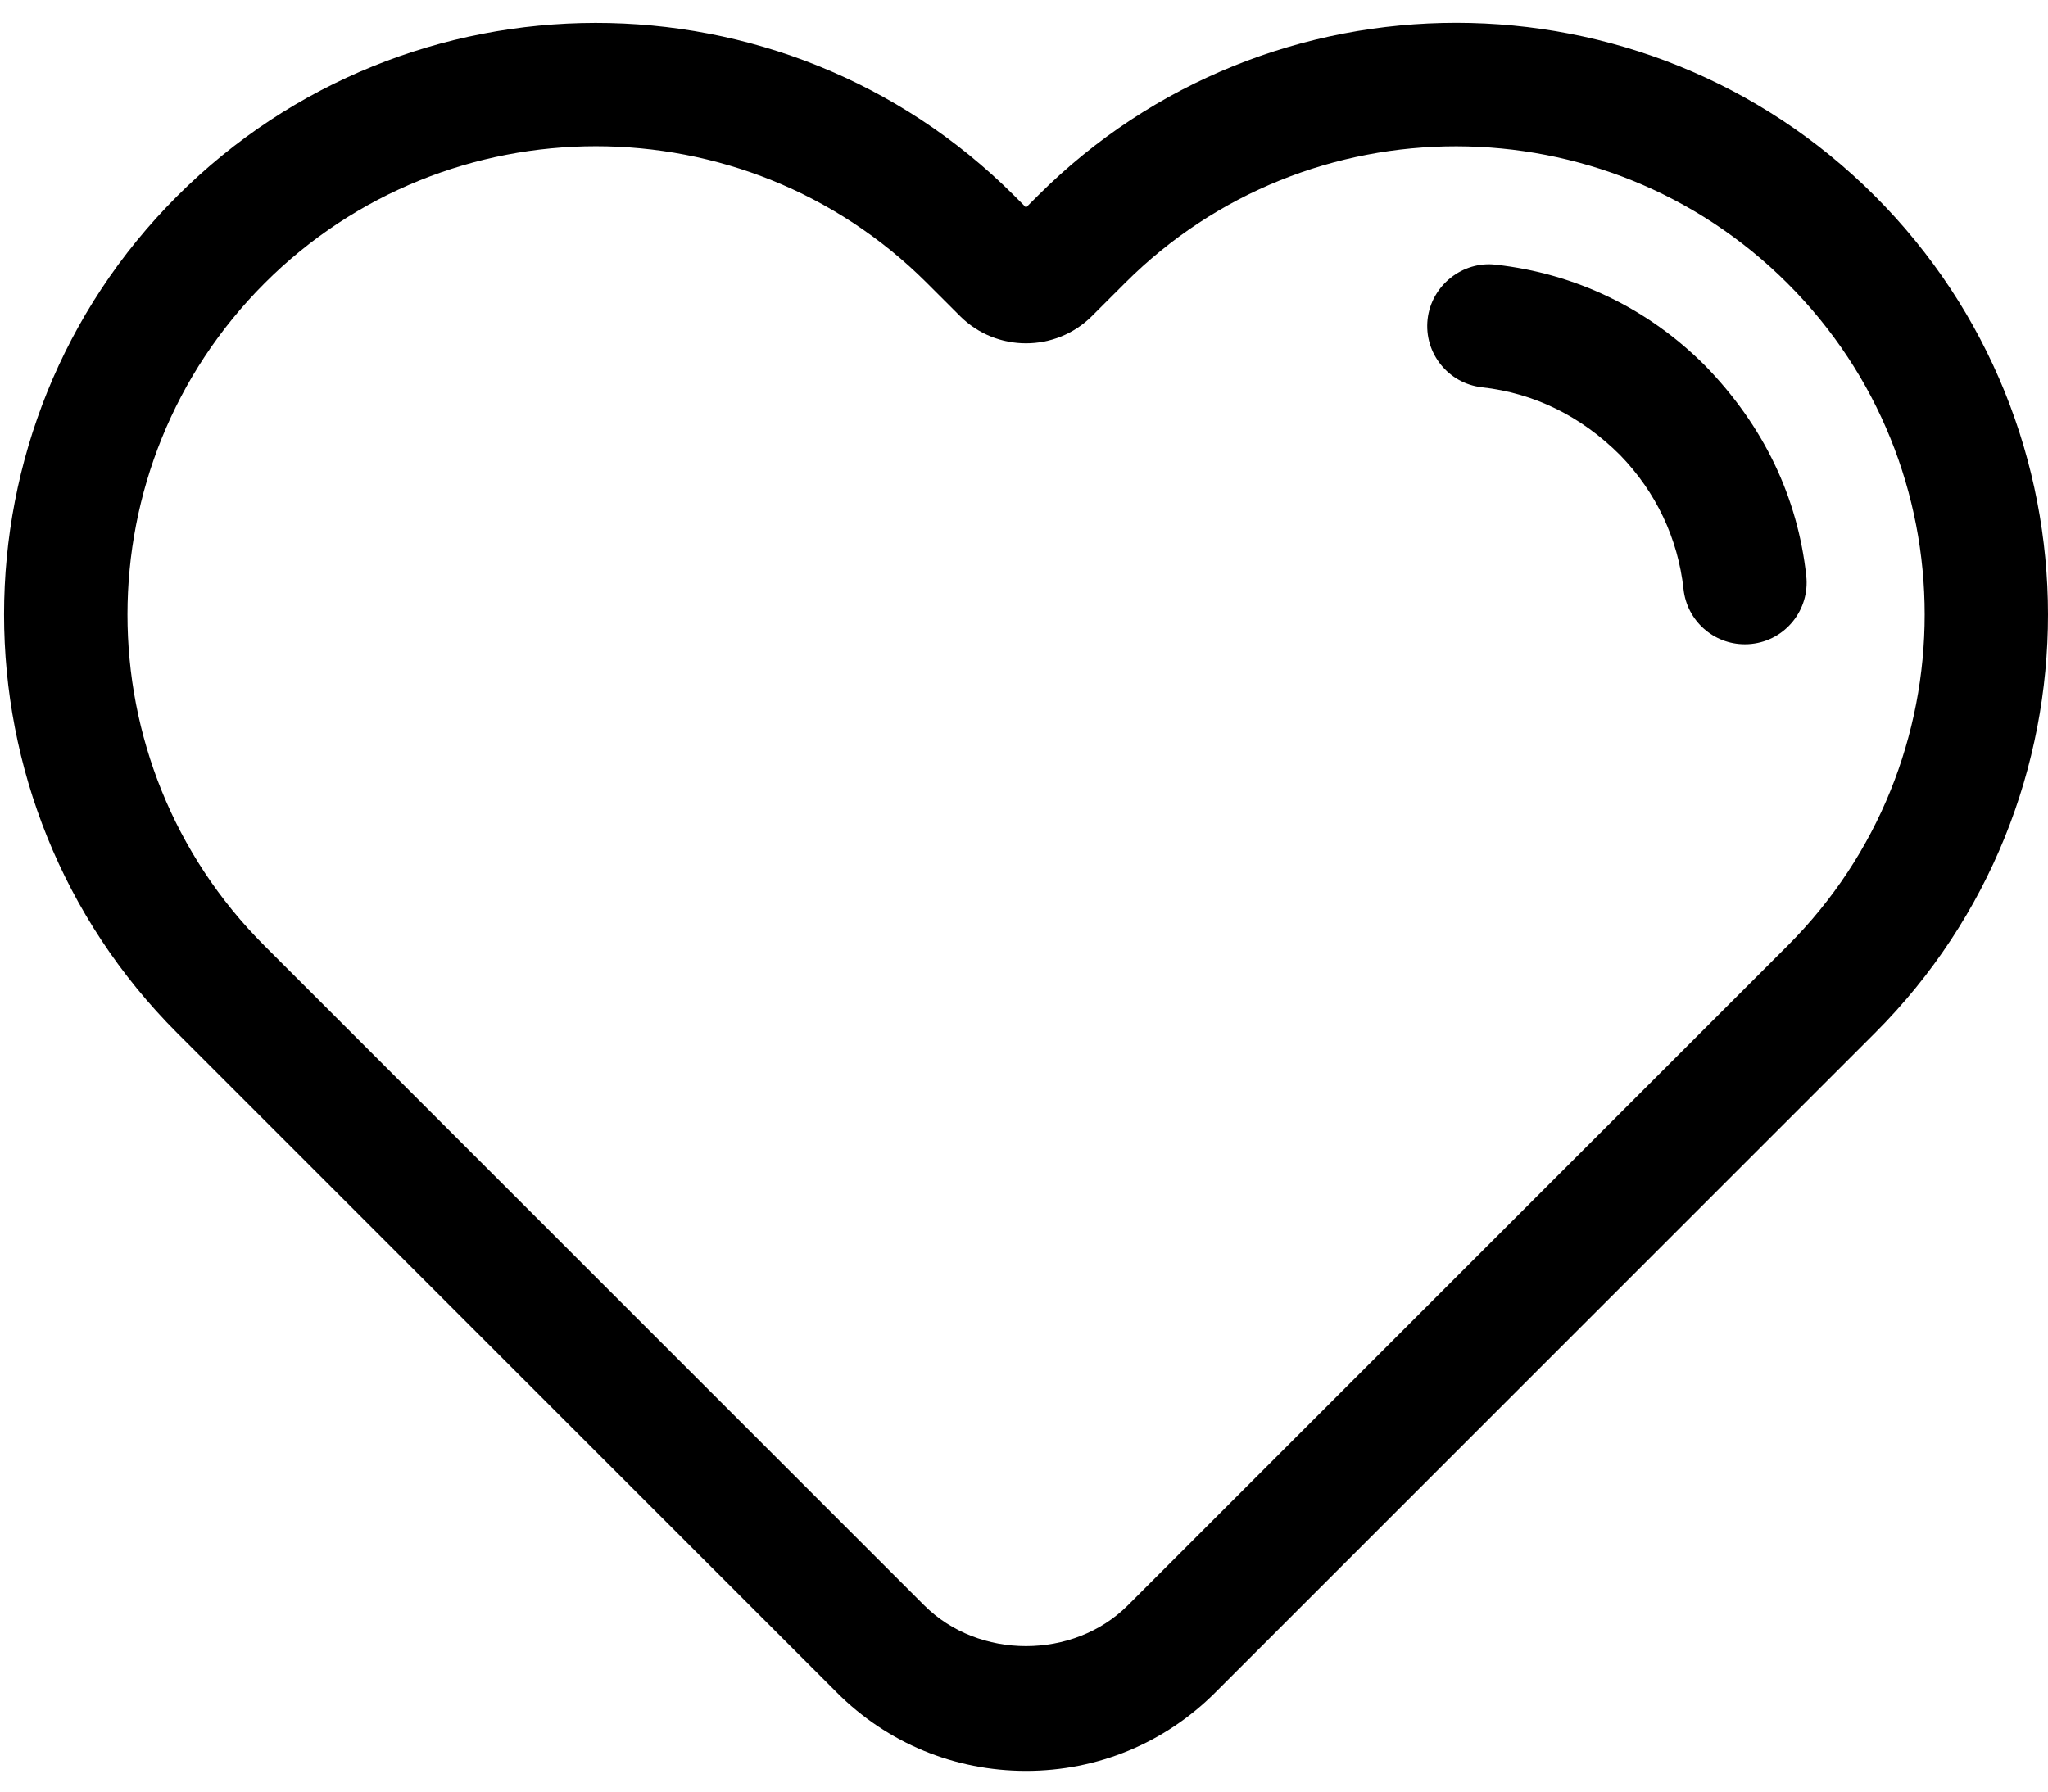
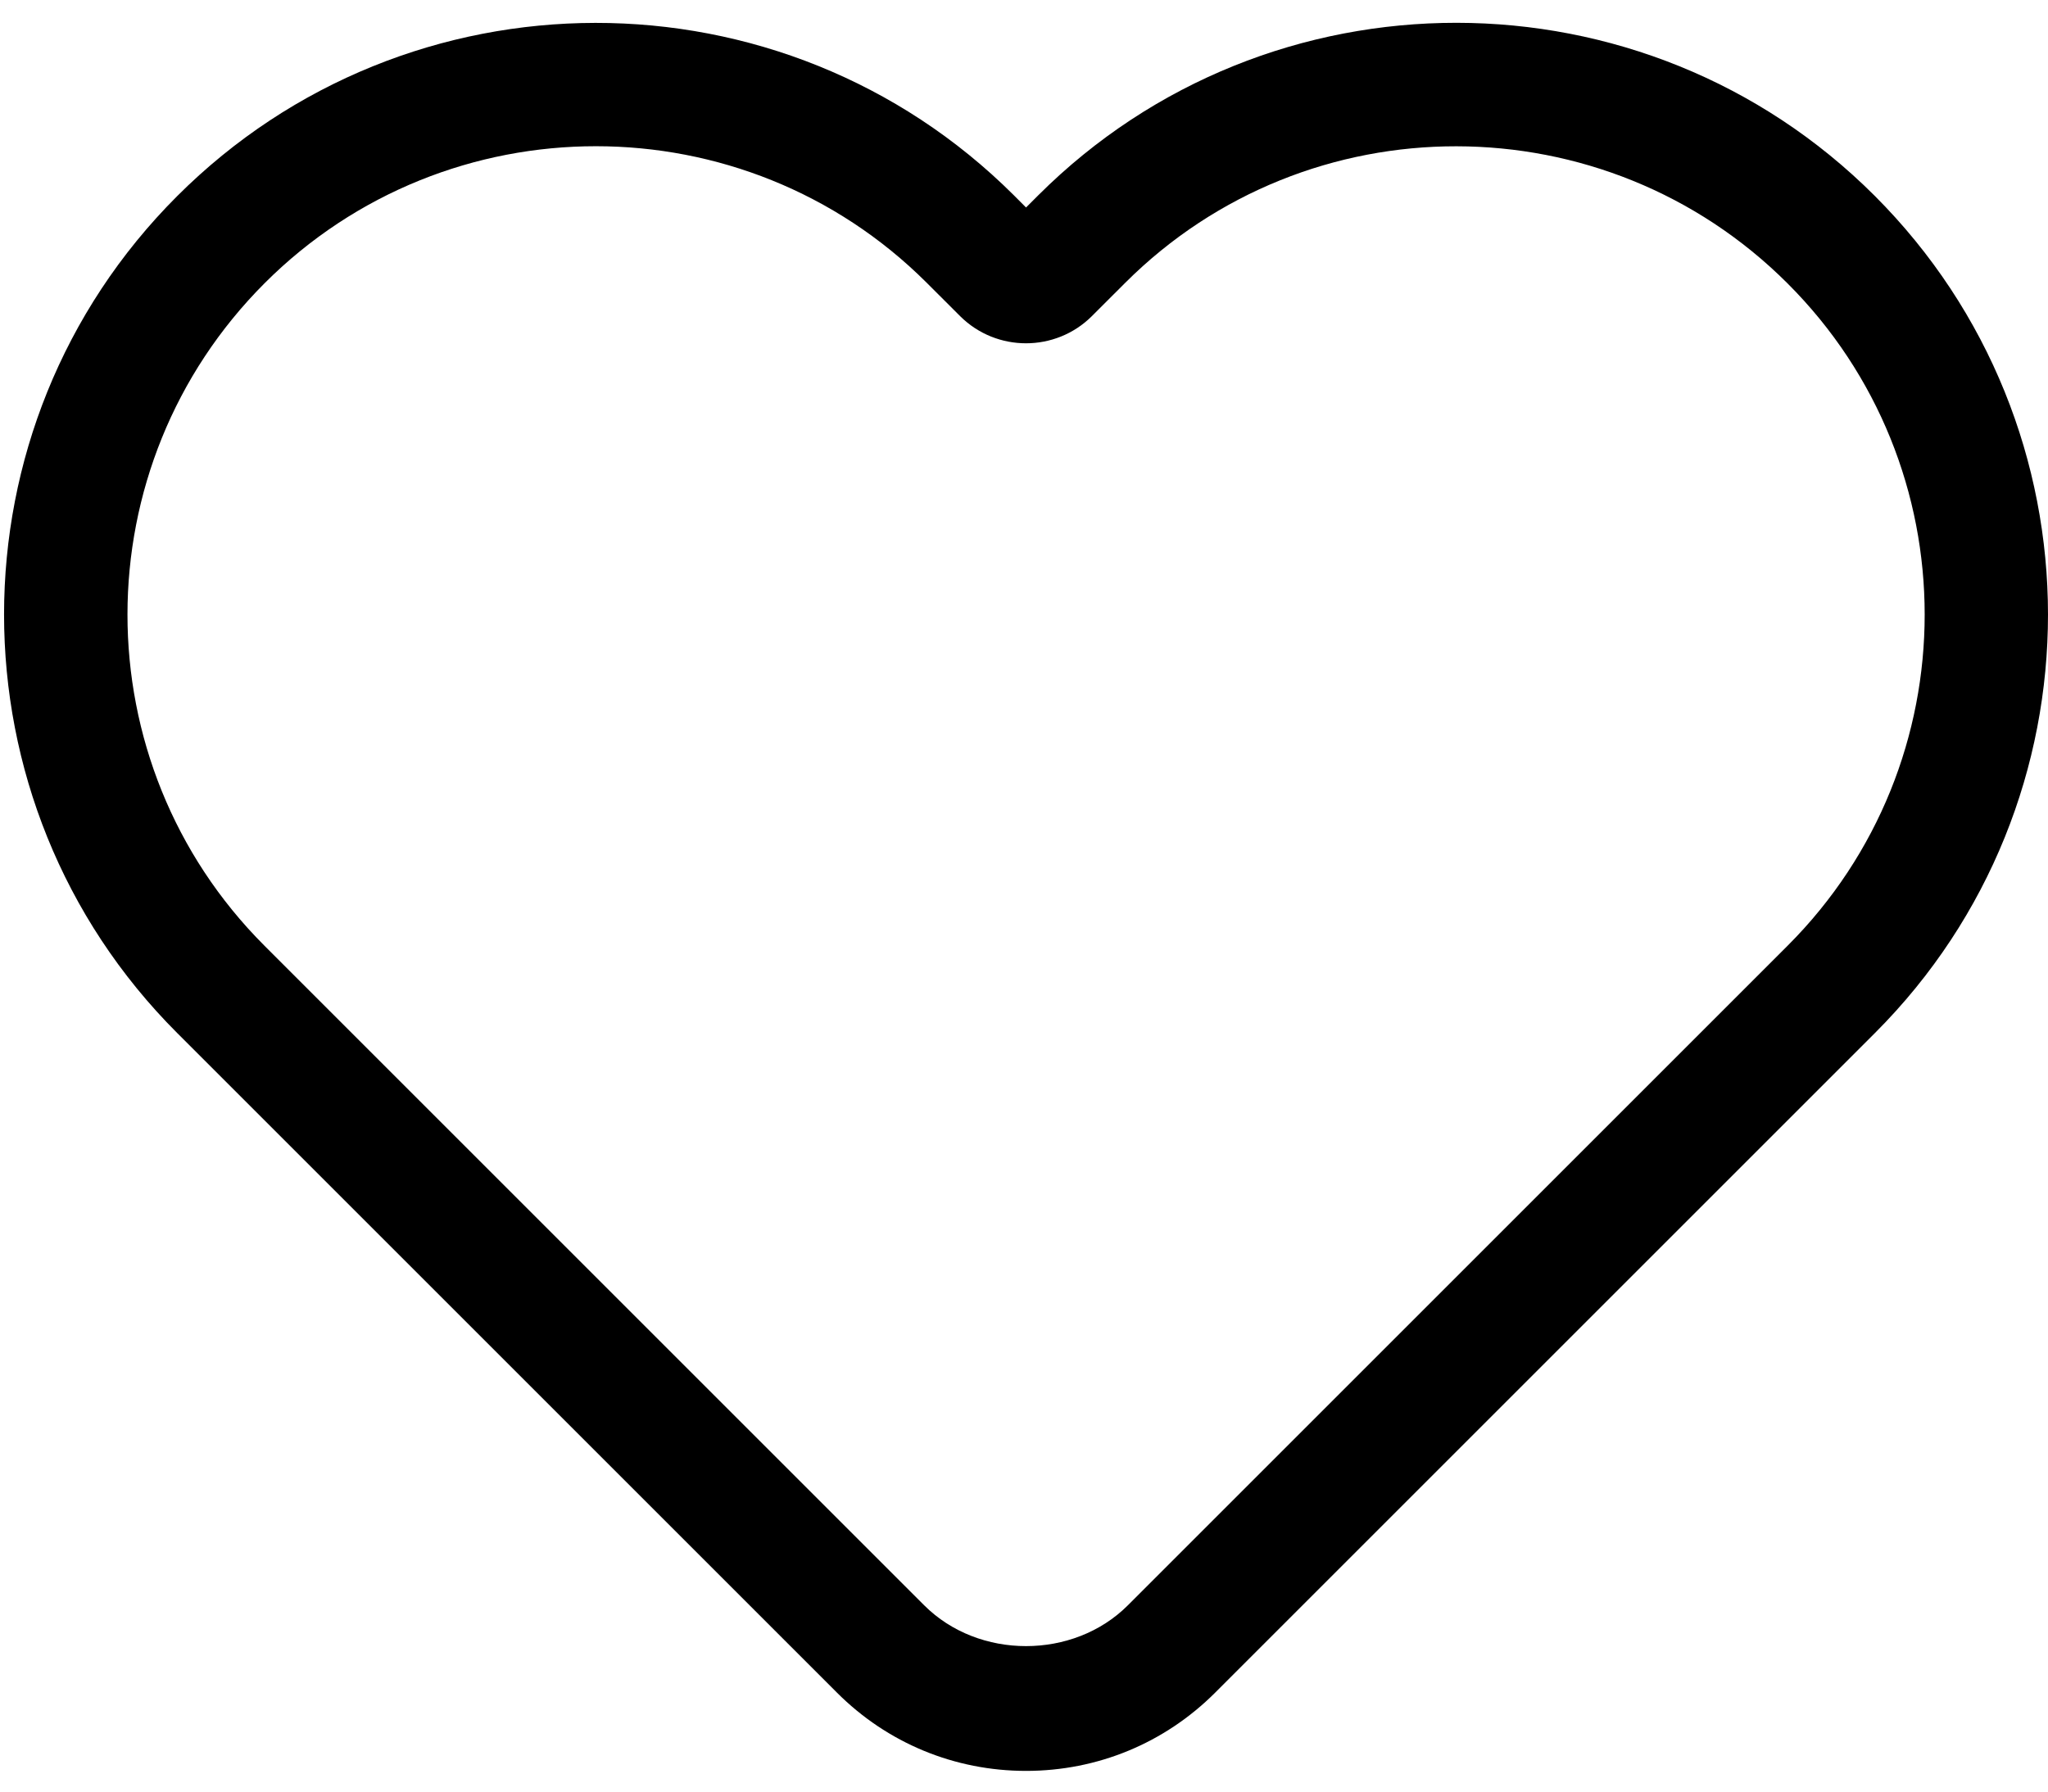
<svg xmlns="http://www.w3.org/2000/svg" width="56" height="49" viewBox="0 0 56 49" fill="none">
  <g id="Love">
    <path id="Vector" d="M51.26 5.354C44.961 -0.946 34.701 -0.955 28.392 5.339L28.056 5.675L27.721 5.339C21.41 -0.953 11.153 -0.946 4.842 5.366C-1.466 11.673 -1.466 21.939 4.842 28.25L22.885 46.293C24.265 47.675 26.103 48.434 28.056 48.434C30.01 48.434 31.846 47.675 33.228 46.293L51.271 28.25C57.578 21.939 57.578 11.673 51.26 5.354ZM48.882 25.863L30.839 43.906C29.352 45.393 26.759 45.393 25.272 43.906L7.229 25.863C2.236 20.868 2.236 12.744 7.24 7.741C9.736 5.246 13.015 3.999 16.294 3.999C19.568 3.999 22.842 5.242 25.336 7.73L26.258 8.651C27.25 9.635 28.859 9.635 29.851 8.651L29.853 8.649L30.773 7.73C35.764 2.75 43.885 2.758 48.88 7.753C53.877 12.744 53.877 20.868 48.882 25.863Z" fill="black" />
-     <path id="Vector_2" d="M46.619 9.995C45.061 8.435 43.083 7.482 40.9 7.239C39.995 7.132 39.141 7.803 39.036 8.729C38.933 9.656 39.601 10.49 40.527 10.593C41.939 10.751 43.221 11.369 44.3 12.447C45.282 13.458 45.882 14.726 46.034 16.115C46.128 16.979 46.857 17.621 47.71 17.621C47.77 17.621 47.832 17.619 47.894 17.611C48.82 17.512 49.491 16.677 49.39 15.751C49.156 13.606 48.233 11.651 46.619 9.995Z" fill="black" />
  </g>
</svg>